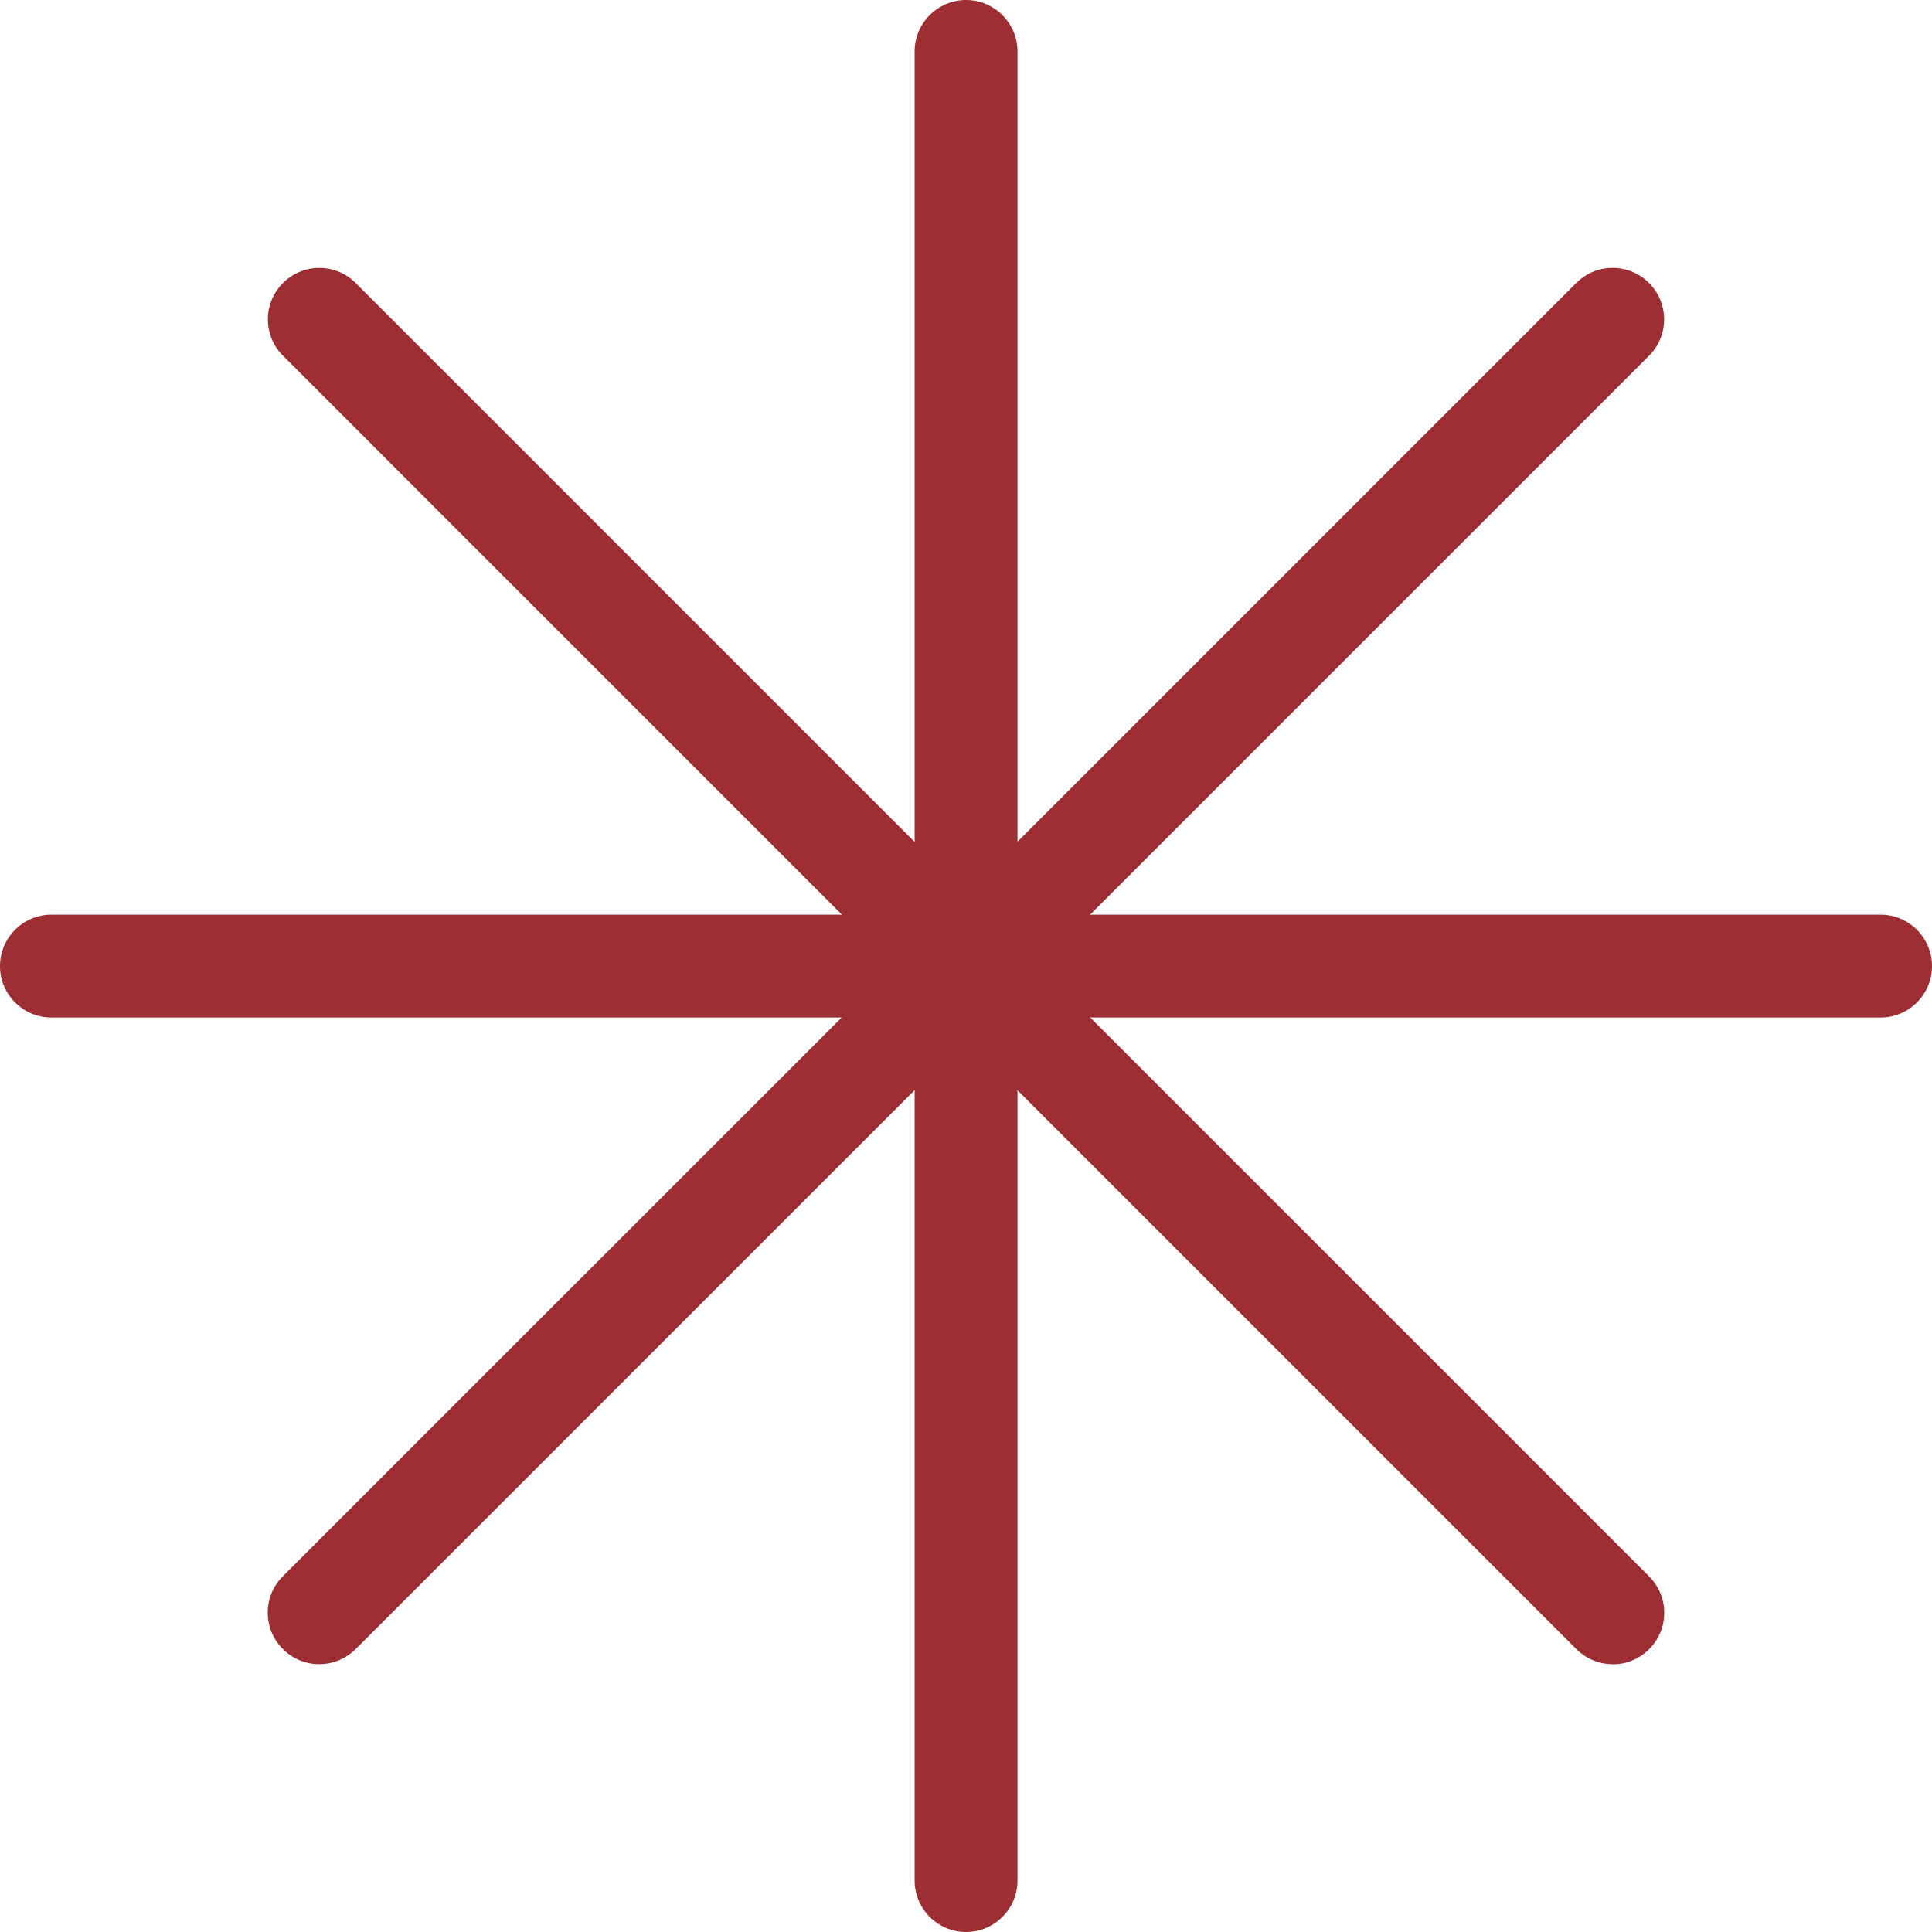
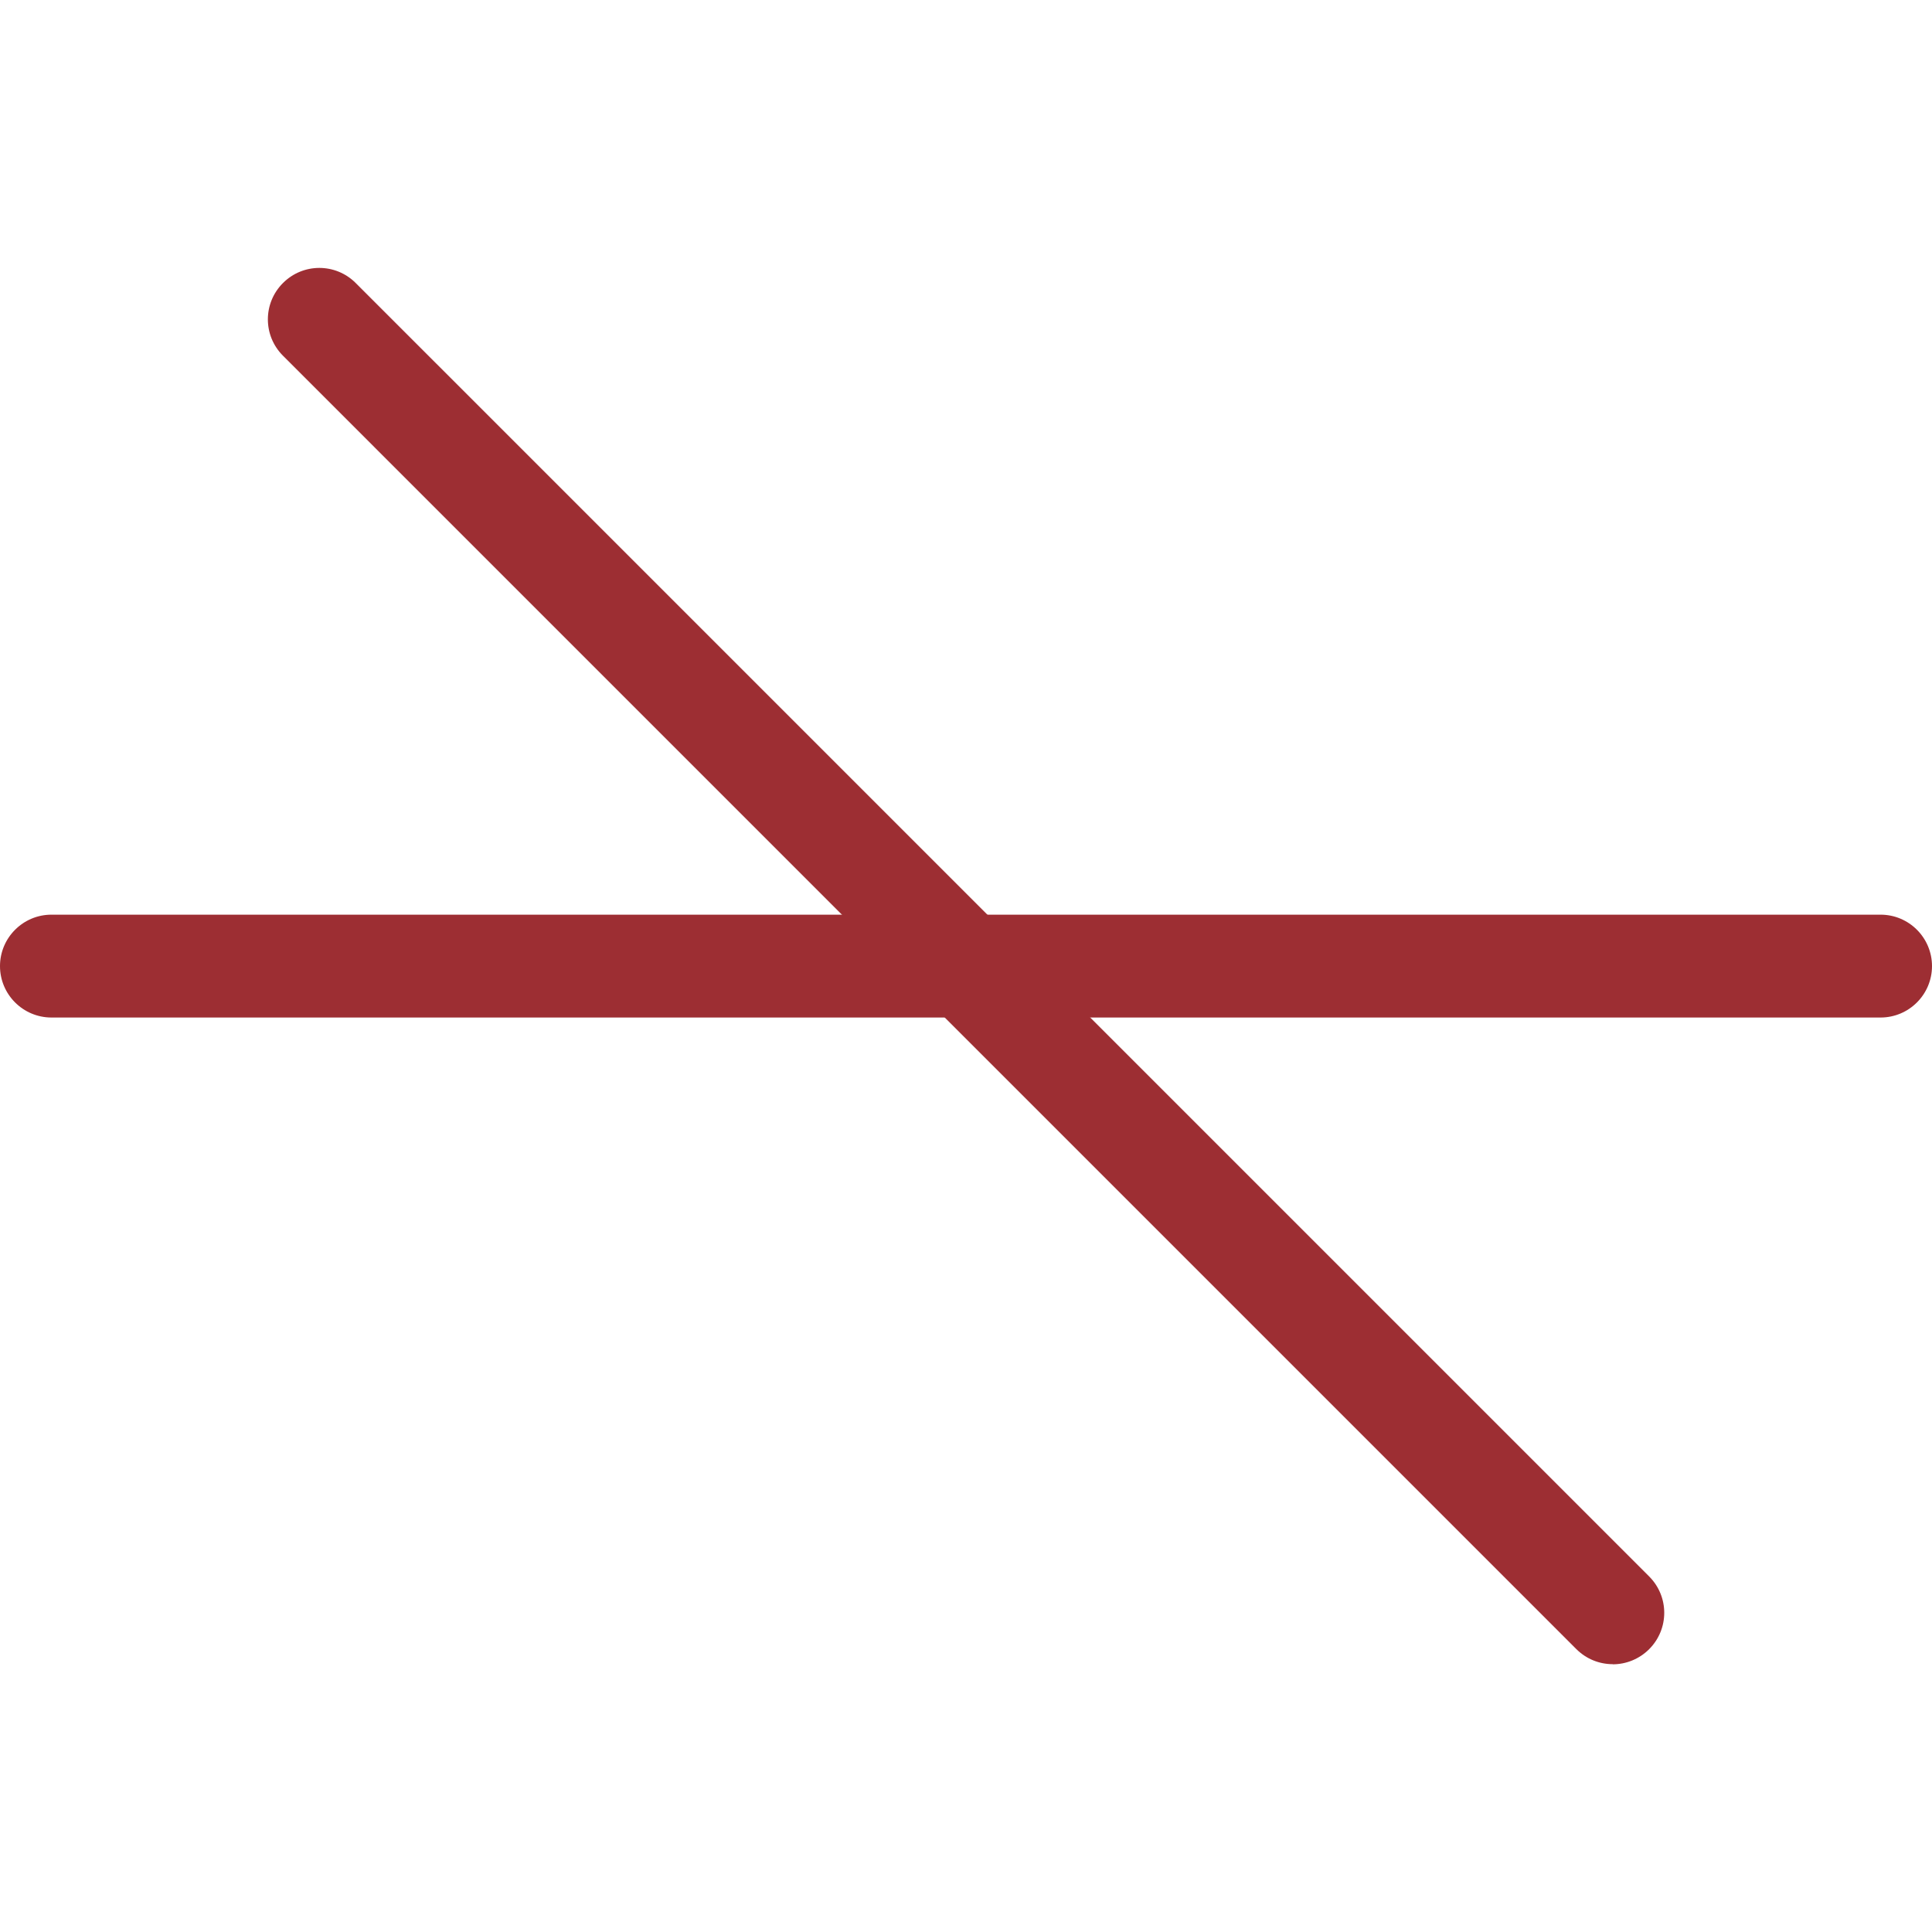
<svg xmlns="http://www.w3.org/2000/svg" width="72" height="72" viewBox="0 0 72 72" fill="none">
-   <path d="M36.002 72C34.946 72 34.086 71.141 34.086 70.084L34.086 1.917C34.086 0.86 34.946 0 36.002 0C37.059 0 37.919 0.86 37.919 1.917L37.919 70.084C37.919 71.141 37.059 72 36.002 72Z" fill="#9D2E33" />
  <path d="M70.084 37.92H1.917C0.86 37.92 0 37.061 0 36.004C0 34.947 0.86 34.087 1.917 34.087H70.084C71.141 34.087 72 34.947 72 36.004C72 37.061 71.141 37.92 70.084 37.92Z" fill="#9D2E33" />
-   <path d="M11.898 62.018C11.406 62.018 10.918 61.832 10.54 61.454C9.79 60.704 9.79 59.494 10.54 58.744L58.743 10.546C59.493 9.796 60.703 9.796 61.454 10.546C62.204 11.297 62.204 12.507 61.454 13.257L13.256 61.454C12.884 61.827 12.391 62.018 11.898 62.018Z" fill="#9D2E33" />
  <path d="M60.101 62.019C59.608 62.019 59.121 61.832 58.743 61.455L10.546 13.257C9.795 12.507 9.795 11.297 10.546 10.547C11.296 9.797 12.506 9.797 13.256 10.547L61.459 58.749C62.209 59.5 62.209 60.71 61.459 61.46C61.087 61.832 60.594 62.024 60.101 62.024V62.019Z" fill="#9D2E33" />
</svg>